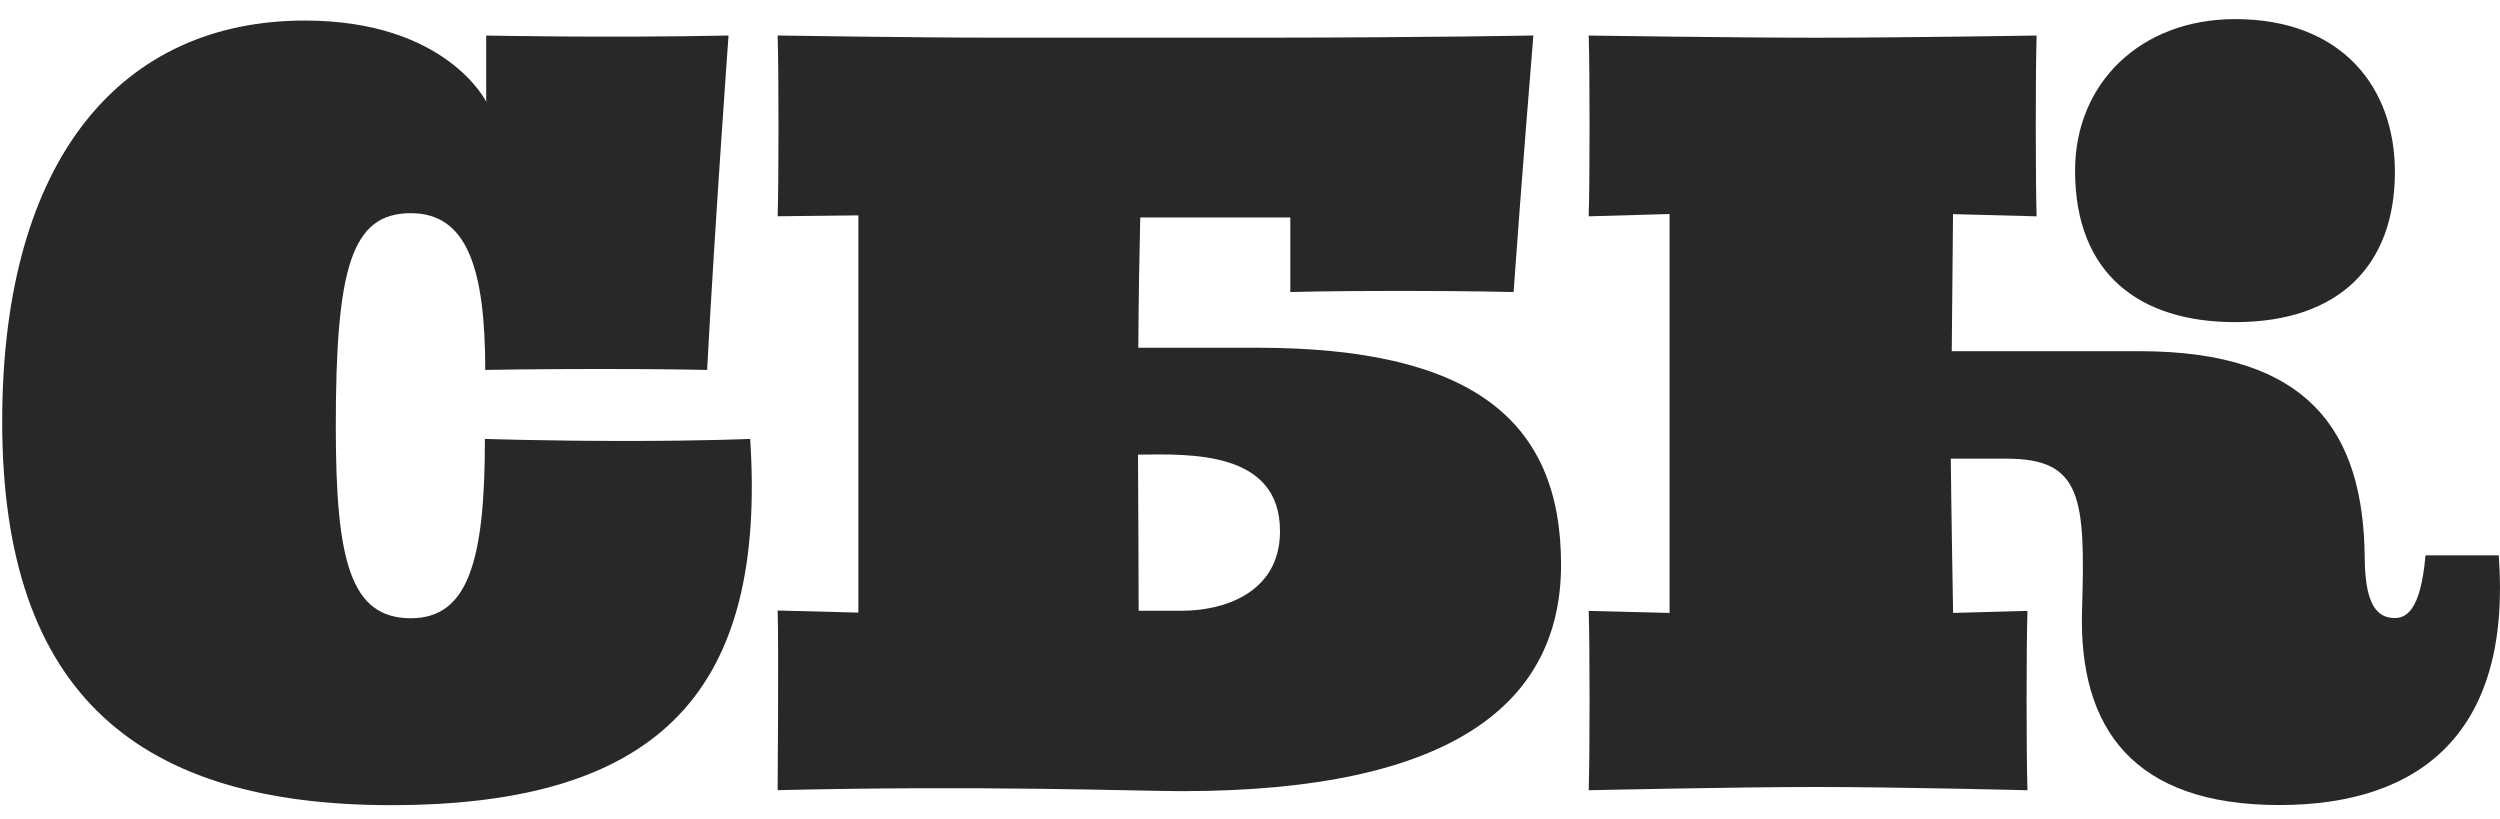
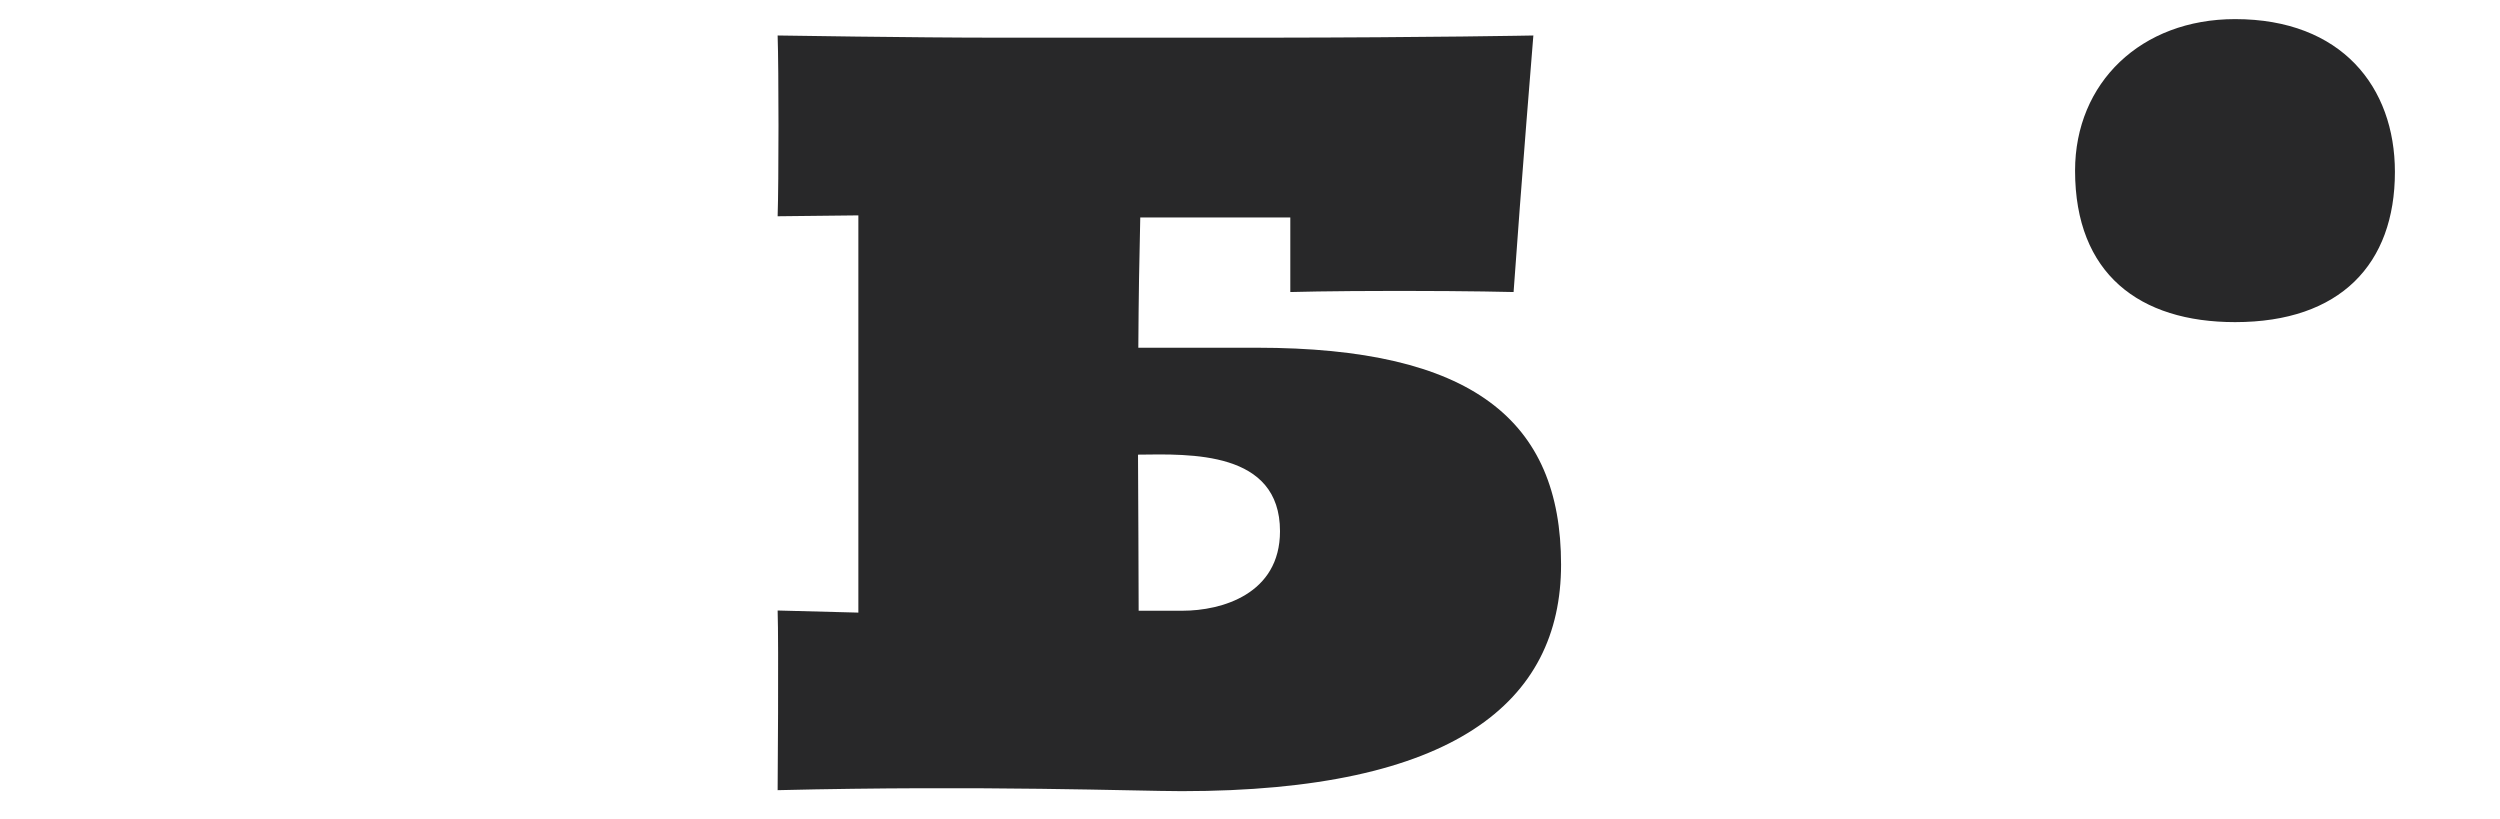
<svg xmlns="http://www.w3.org/2000/svg" width="113" height="37" viewBox="0 0 113 37" fill="none">
-   <path d="M112.944 25.102H109.633C109.413 27.598 108.767 28.008 108.094 27.927C107.347 27.847 106.899 27.149 106.885 25.205C106.833 19.57 104.423 15.874 96.715 15.874H88.219C88.233 13.964 88.277 9.679 88.277 9.679L92.055 9.778C92.004 8.273 92.004 3.115 92.055 1.607C92.055 1.607 85.844 1.705 82.144 1.705C78.444 1.705 71.809 1.607 71.809 1.607C71.861 3.115 71.861 8.274 71.809 9.778L75.465 9.674V27.704L71.809 27.612C71.861 29.113 71.861 34.207 71.809 35.719C71.809 35.719 78.381 35.572 82.096 35.572C85.811 35.572 91.641 35.719 91.641 35.719C91.589 34.207 91.589 29.113 91.641 27.612L88.28 27.704C88.28 27.704 88.192 22.657 88.176 20.733H90.716C94.108 20.733 94.262 22.518 94.108 27.576C93.947 32.941 96.445 36.388 103.024 36.388C109.376 36.389 113.538 33.14 112.944 25.102Z" fill="#282829" />
  <path d="M101.026 14.56C105.78 14.56 108.25 11.936 108.25 7.772C108.25 3.933 105.839 0.864 101.026 0.864C96.776 0.864 93.793 3.739 93.793 7.714C93.793 12.383 96.71 14.56 101.026 14.56Z" fill="#282829" />
-   <path d="M28.285 19.931C24.649 19.931 21.918 19.839 21.918 19.839C21.918 25.335 21.17 27.944 18.569 27.944C15.829 27.944 15.178 25.323 15.178 19.285C15.178 12.092 15.888 9.636 18.569 9.636C21.082 9.636 21.933 12.067 21.933 16.721C21.933 16.721 24.094 16.678 27.171 16.678C30.247 16.678 31.962 16.721 31.962 16.721C32.322 9.977 32.93 1.606 32.93 1.606C27.325 1.719 21.976 1.606 21.976 1.606V4.597C21.976 4.597 20.181 0.929 13.778 0.929C5.565 0.929 0.099 7.07 0.099 19.057C0.099 31.508 6.392 36.393 17.676 36.393C29.992 36.393 34.634 31.058 33.909 19.839C33.909 19.838 31.926 19.931 28.285 19.931Z" fill="#282829" />
  <path d="M56.808 15.717H51.452C51.466 13.374 51.496 11.695 51.54 9.829H58.322V13.2C58.322 13.2 59.988 13.149 63.248 13.149C66.508 13.149 68.414 13.2 68.414 13.2C68.758 8.319 69.308 1.604 69.308 1.604C69.308 1.604 64.743 1.695 57.285 1.703H45.04C41.333 1.703 35.149 1.604 35.149 1.604C35.201 3.112 35.201 8.271 35.149 9.775L38.798 9.735V27.69L35.149 27.595C35.201 29.102 35.149 35.716 35.149 35.716C44.462 35.492 51.437 35.76 53.415 35.76C65.688 35.76 70.56 31.753 70.56 25.521C70.56 18.977 66.516 15.717 56.808 15.717ZM53.452 27.605H51.467C51.467 26.328 51.446 22.128 51.438 20.55C53.797 20.521 57.856 20.366 57.856 24.011C57.855 26.859 55.211 27.605 53.452 27.605Z" fill="#282829" />
</svg>